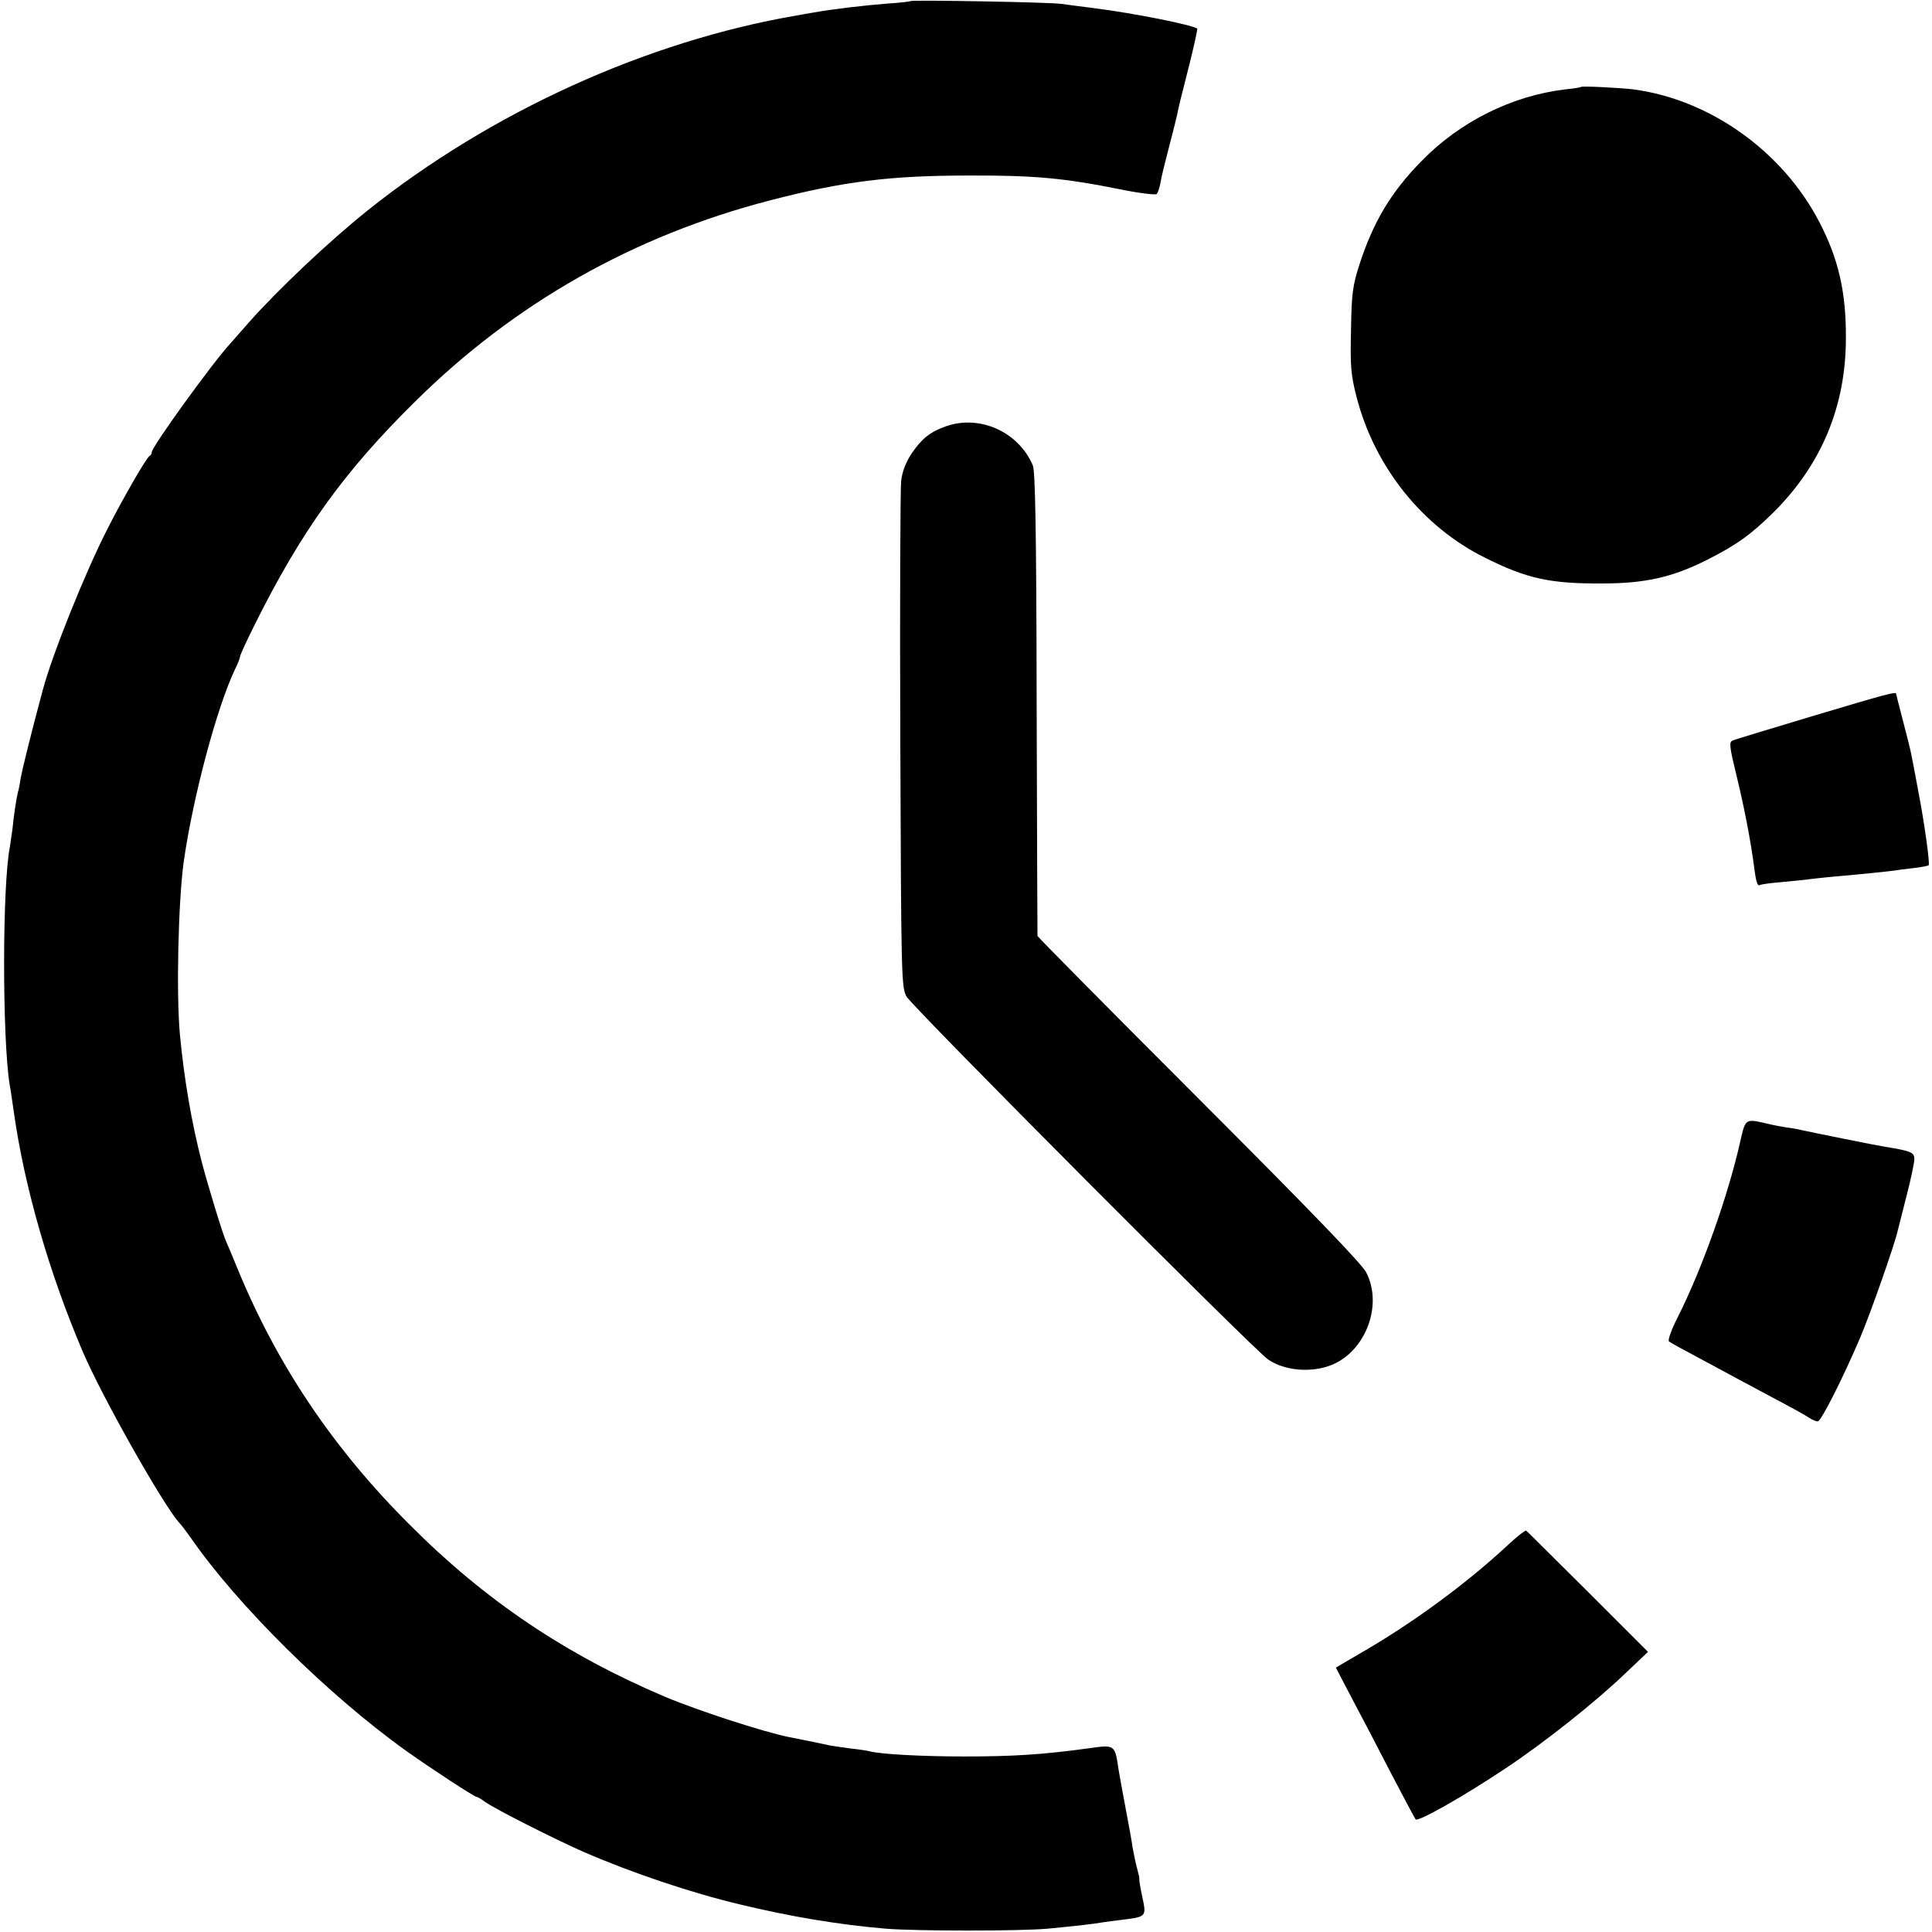
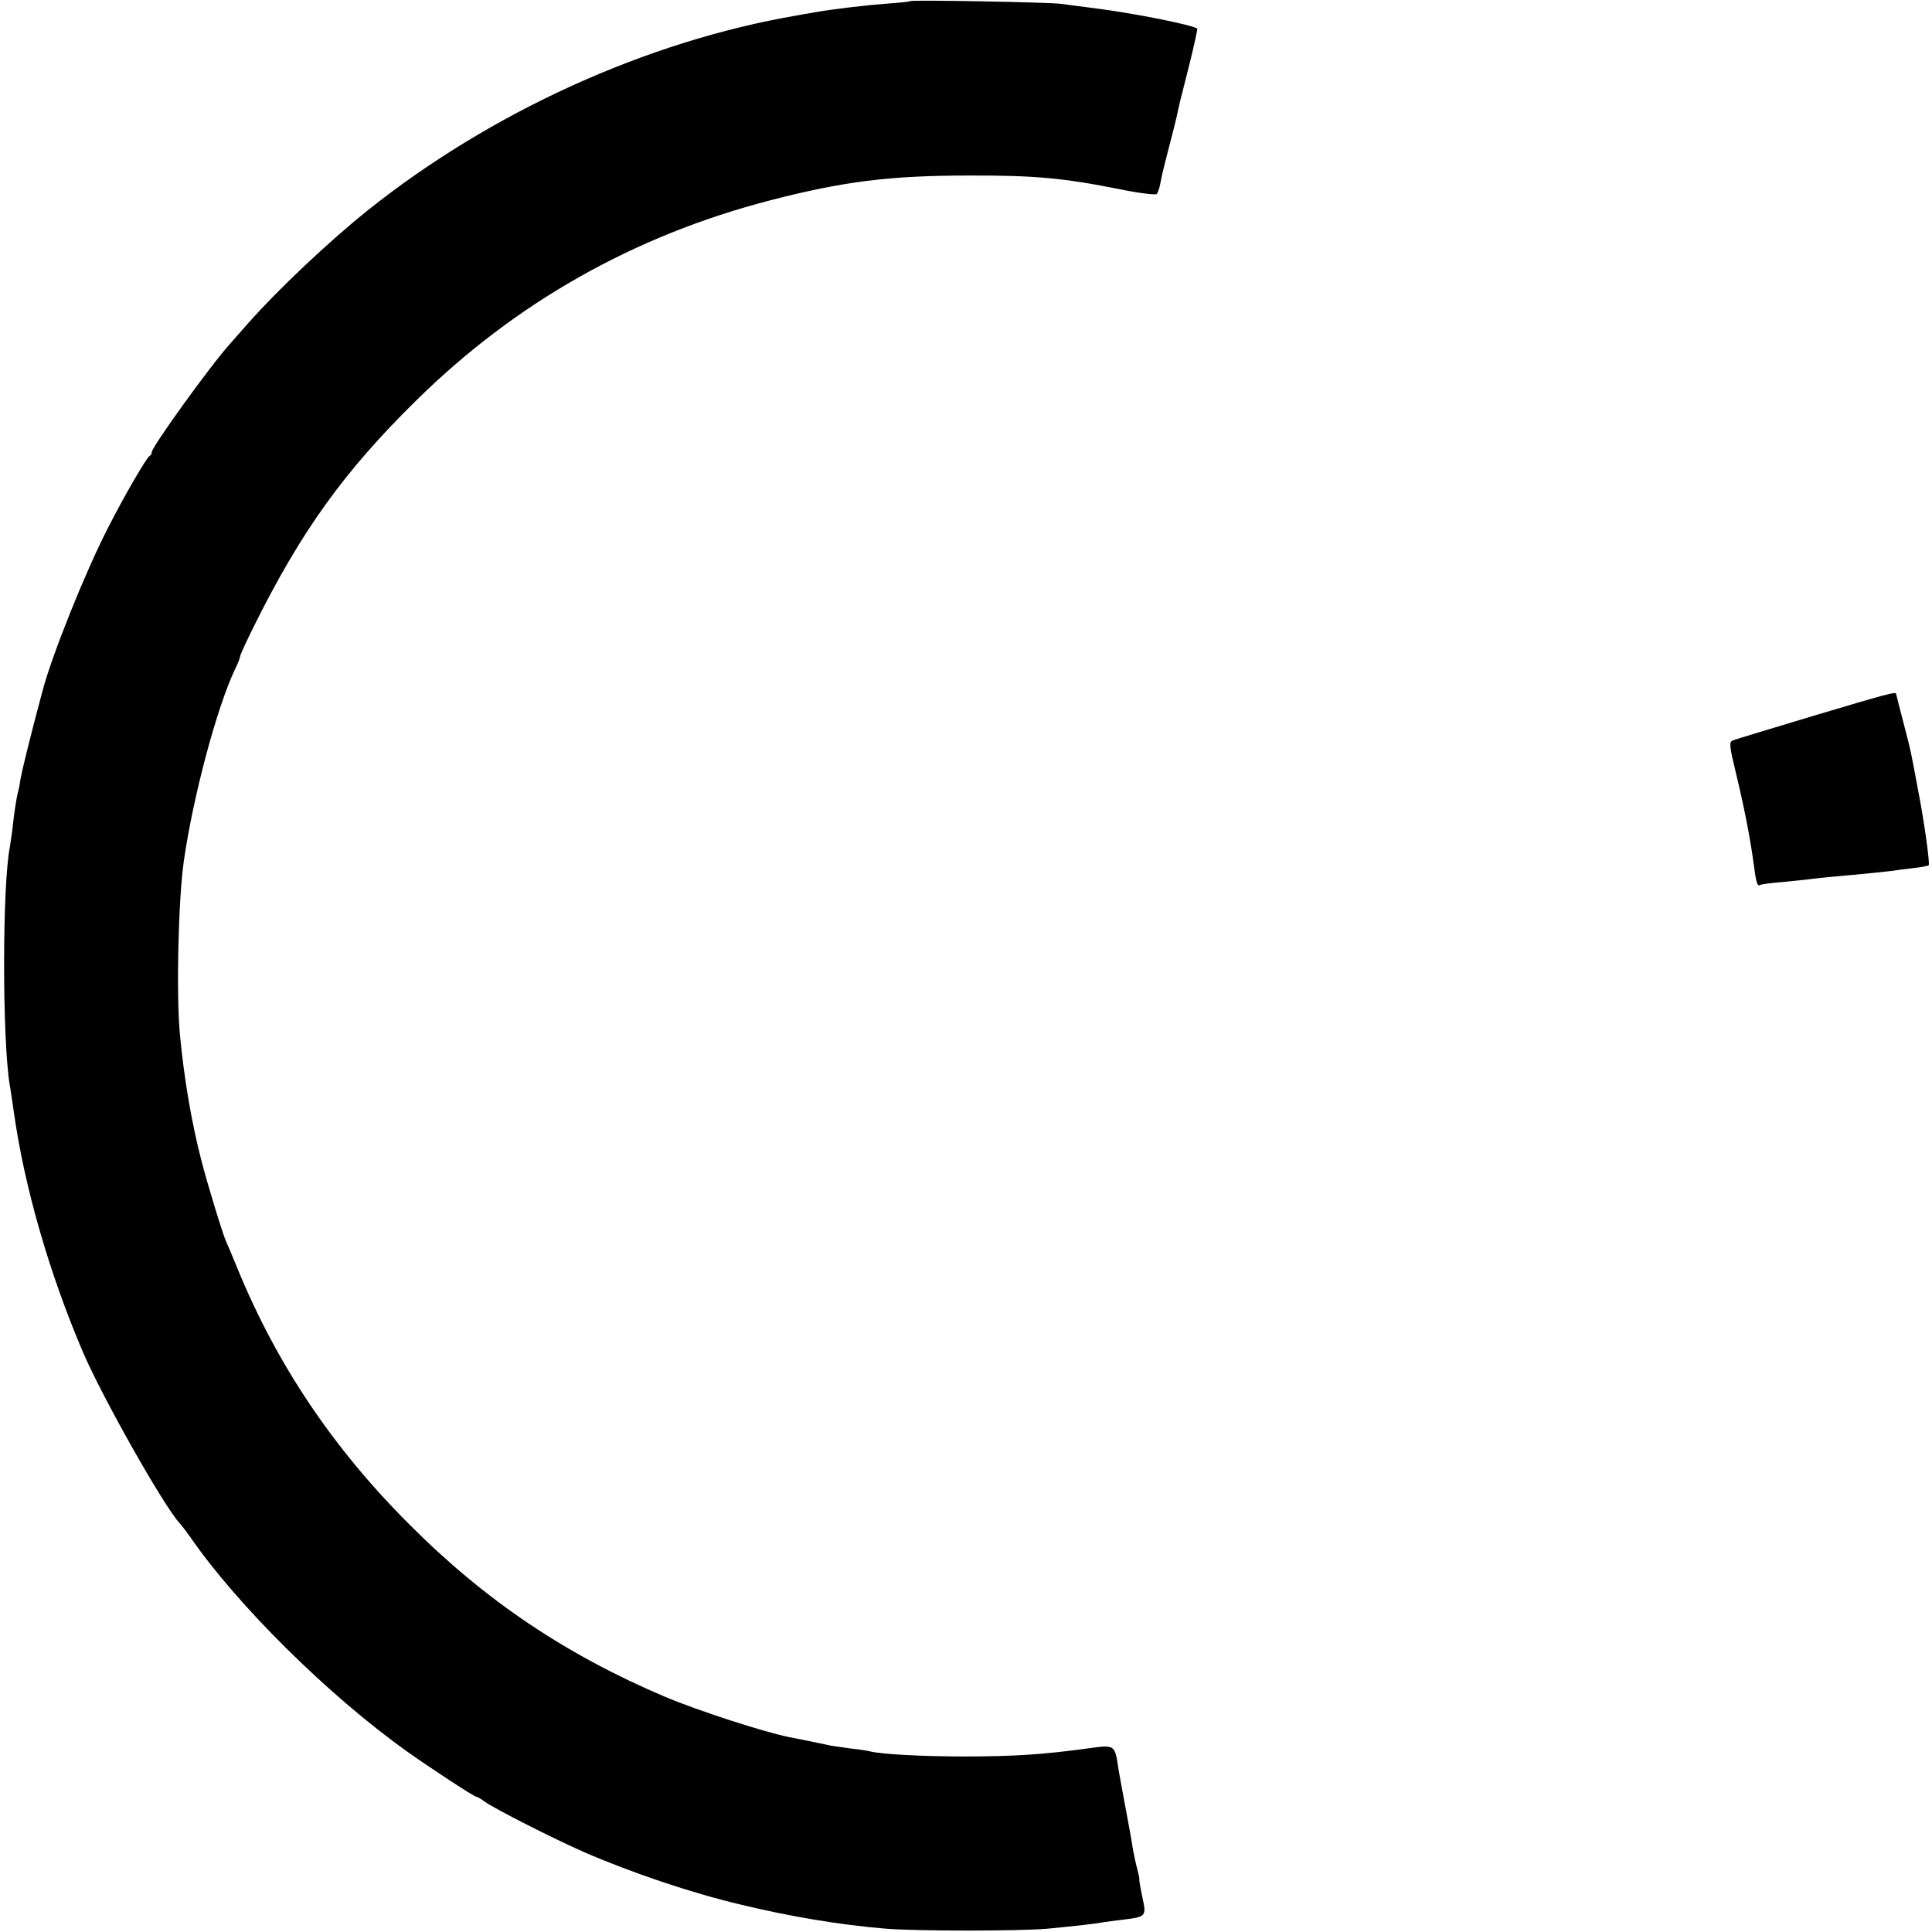
<svg xmlns="http://www.w3.org/2000/svg" version="1.0" width="700pt" height="700pt" viewBox="0 0 700 700" preserveAspectRatio="xMidYMid meet">
  <g transform="translate(0,700) scale(0.1,-0.1)" fill="#000000" stroke="none">
    <path d="M3298 6996 c-1 -2 -39 -6 -83 -9 -79 -6 -199 -20 -265 -32 -19 -3 -47 -8 -63 -11 -543 -93 -1108 -349 -1557 -708 -137 -110 -321 -283 -429 -405 -31 -35 -61 -69 -66 -75 -67 -73 -285 -375 -285 -394 0 -6 -4 -12 -8 -14 -10 -4 -92 -145 -152 -263 -81 -158 -201 -457 -235 -585 -44 -163 -75 -291 -80 -319 -3 -20 -7 -43 -10 -51 -5 -19 -15 -82 -20 -135 -3 -22 -7 -50 -9 -62 -28 -140 -28 -694 -1 -863 3 -14 9 -58 15 -98 38 -272 129 -587 251 -872 71 -165 291 -554 349 -618 9 -9 26 -33 40 -52 170 -246 500 -573 785 -776 84 -60 243 -164 251 -164 3 0 18 -8 32 -19 41 -28 246 -132 357 -181 173 -75 388 -148 570 -191 178 -43 357 -73 525 -87 112 -9 484 -9 585 0 104 10 175 18 200 23 11 2 45 6 76 10 82 10 83 12 68 81 -7 33 -12 62 -11 65 1 4 -3 21 -8 39 -5 18 -12 52 -16 74 -3 23 -15 88 -26 146 -11 58 -22 119 -25 137 -14 94 -12 92 -113 78 -161 -22 -268 -29 -445 -29 -153 0 -305 8 -345 19 -8 2 -39 7 -69 10 -30 4 -63 9 -75 11 -39 9 -121 25 -146 30 -91 18 -331 96 -450 146 -358 152 -651 348 -925 623 -278 277 -482 581 -625 930 -18 44 -36 87 -40 95 -11 22 -66 202 -89 290 -37 142 -64 302 -79 460 -14 150 -6 489 14 630 33 231 119 555 185 694 11 22 19 43 19 48 0 5 24 57 54 117 168 337 323 553 581 807 360 356 791 600 1285 728 266 69 436 90 720 90 236 1 345 -9 549 -50 68 -14 128 -21 132 -17 4 4 11 24 14 43 3 19 17 76 30 125 13 50 26 101 29 115 8 39 12 56 46 189 17 68 29 125 28 127 -14 13 -227 56 -378 75 -41 5 -93 12 -115 15 -41 6 -540 15 -547 10z" />
-     <path d="M5728 6685 c-2 -2 -28 -6 -58 -9 -191 -23 -379 -116 -517 -257 -113 -114 -178 -224 -228 -379 -24 -74 -28 -105 -30 -235 -3 -132 -1 -161 20 -243 65 -253 238 -470 466 -583 152 -76 236 -94 424 -93 154 0 253 22 377 84 109 55 161 92 244 174 174 173 262 385 262 631 1 167 -27 288 -97 422 -133 255 -395 442 -672 479 -48 6 -187 13 -191 9z" />
-     <path d="M3426 5455 c-56 -20 -86 -44 -123 -98 -21 -32 -34 -65 -38 -100 -3 -28 -5 -452 -3 -942 3 -852 4 -891 22 -925 20 -37 1259 -1281 1311 -1316 60 -41 158 -49 231 -19 123 51 185 217 124 335 -16 31 -204 226 -606 628 -321 321 -584 587 -585 591 0 3 -2 382 -3 841 -1 634 -5 842 -14 864 -52 122 -193 185 -316 141z" />
    <path d="M6569 4406 c-152 -46 -283 -85 -291 -89 -14 -5 -12 -21 13 -124 28 -115 52 -237 65 -338 7 -54 12 -68 22 -61 4 2 39 7 77 10 39 4 86 8 105 11 33 4 81 9 205 20 28 3 66 7 85 9 19 3 57 8 85 11 27 3 51 8 53 10 5 5 -16 158 -38 270 -10 55 -21 112 -24 126 -2 14 -16 70 -30 123 -14 54 -26 100 -26 102 0 9 -33 0 -301 -80z" />
-     <path d="M6305 2863 c-43 -192 -137 -459 -227 -637 -22 -43 -36 -82 -31 -86 4 -4 53 -31 108 -60 55 -30 114 -61 130 -70 17 -9 80 -43 140 -75 61 -32 119 -64 130 -72 11 -7 24 -13 31 -13 12 0 90 154 154 304 37 87 124 335 135 384 2 9 17 68 33 130 16 62 29 123 28 135 -1 22 -14 27 -106 42 -32 5 -260 51 -305 61 -11 3 -35 7 -52 9 -18 3 -52 9 -75 15 -75 17 -74 17 -93 -67z" />
-     <path d="M5460 1399 c-152 -141 -349 -285 -538 -393 l-82 -48 58 -111 c33 -62 97 -184 142 -272 46 -88 86 -163 89 -167 9 -10 178 86 326 185 143 95 329 243 437 347 l79 75 -218 218 c-120 119 -220 219 -223 221 -3 3 -35 -22 -70 -55z" />
  </g>
</svg>